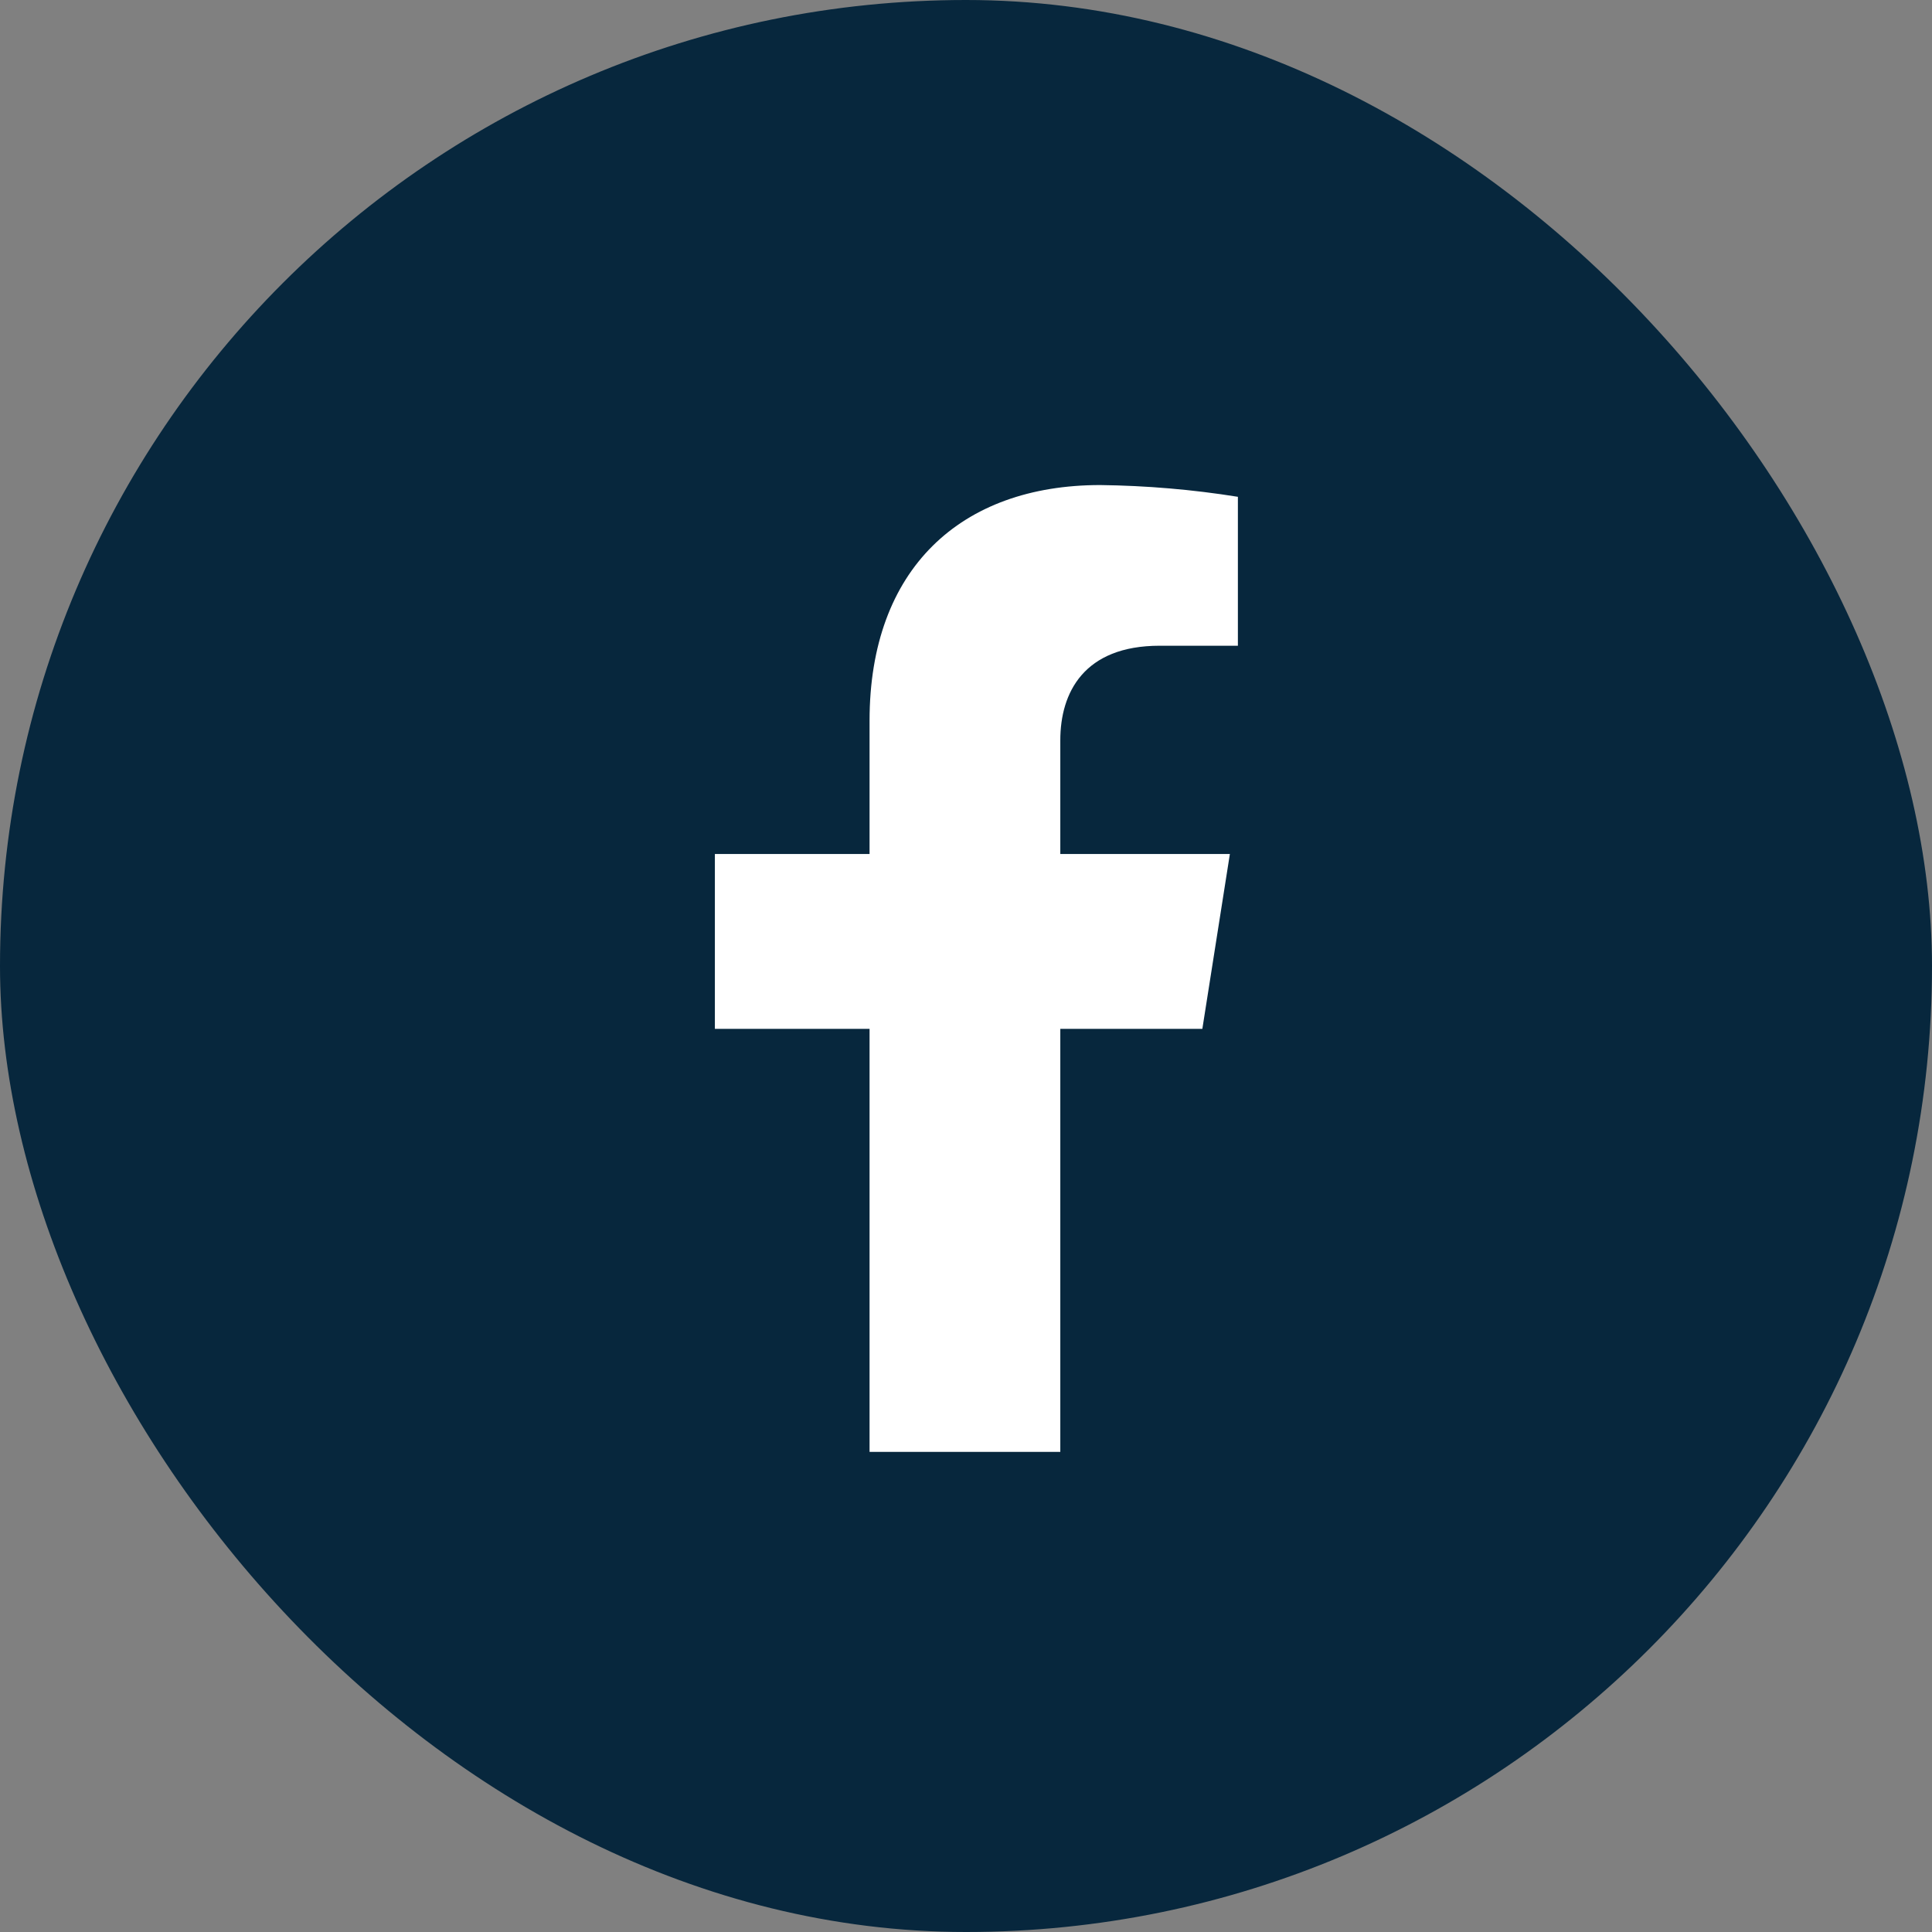
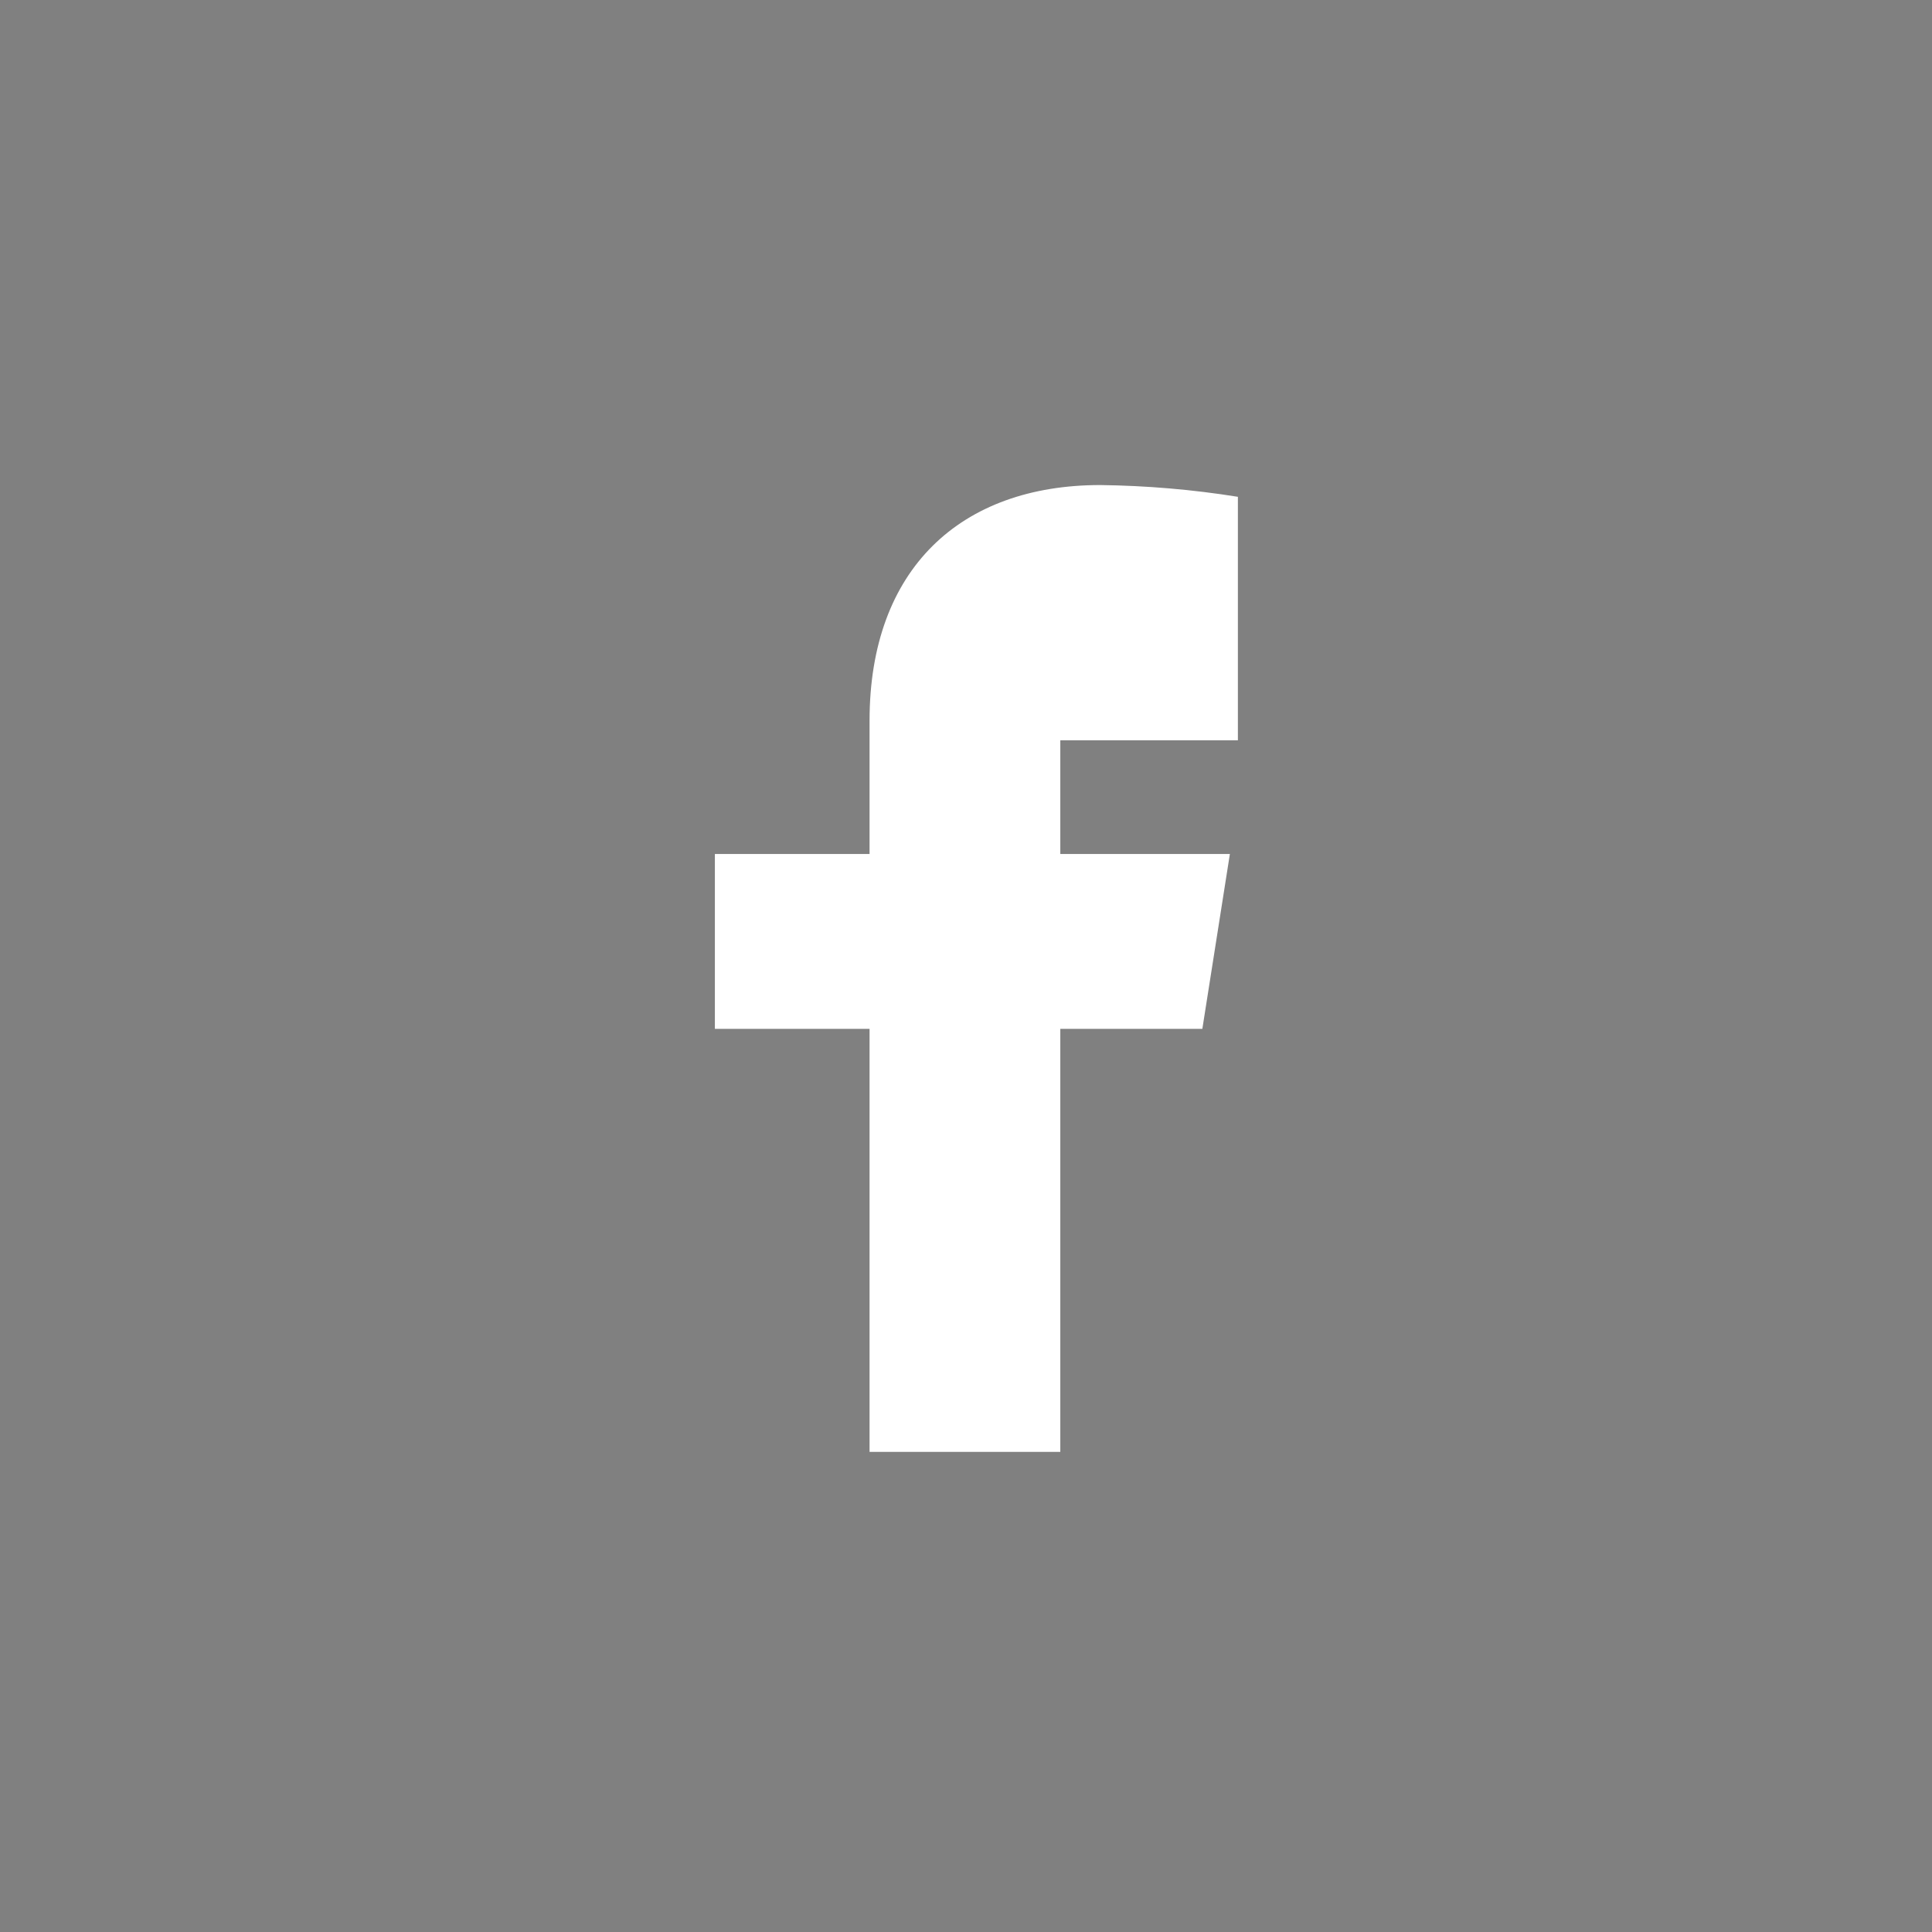
<svg xmlns="http://www.w3.org/2000/svg" width="48" height="48" viewBox="0 0 48 48" fill="none">
  <rect x="0" y="0" width="48" height="48" fill="#808080" stroke="none" />
-   <rect width="48" height="48" rx="24" fill="#07273D" />
-   <path d="M29.872 25.562L30.556 21.217H26.343V18.392C26.343 17.204 26.932 16.043 28.812 16.043H30.755V12.343C29.624 12.162 28.481 12.065 27.335 12.051C23.868 12.051 21.604 14.135 21.604 17.903V21.217H17.761V25.562H21.604V36.072H26.343V25.562H29.872Z" fill="white" />
+   <path d="M29.872 25.562L30.556 21.217H26.343V18.392H30.755V12.343C29.624 12.162 28.481 12.065 27.335 12.051C23.868 12.051 21.604 14.135 21.604 17.903V21.217H17.761V25.562H21.604V36.072H26.343V25.562H29.872Z" fill="white" />
</svg>